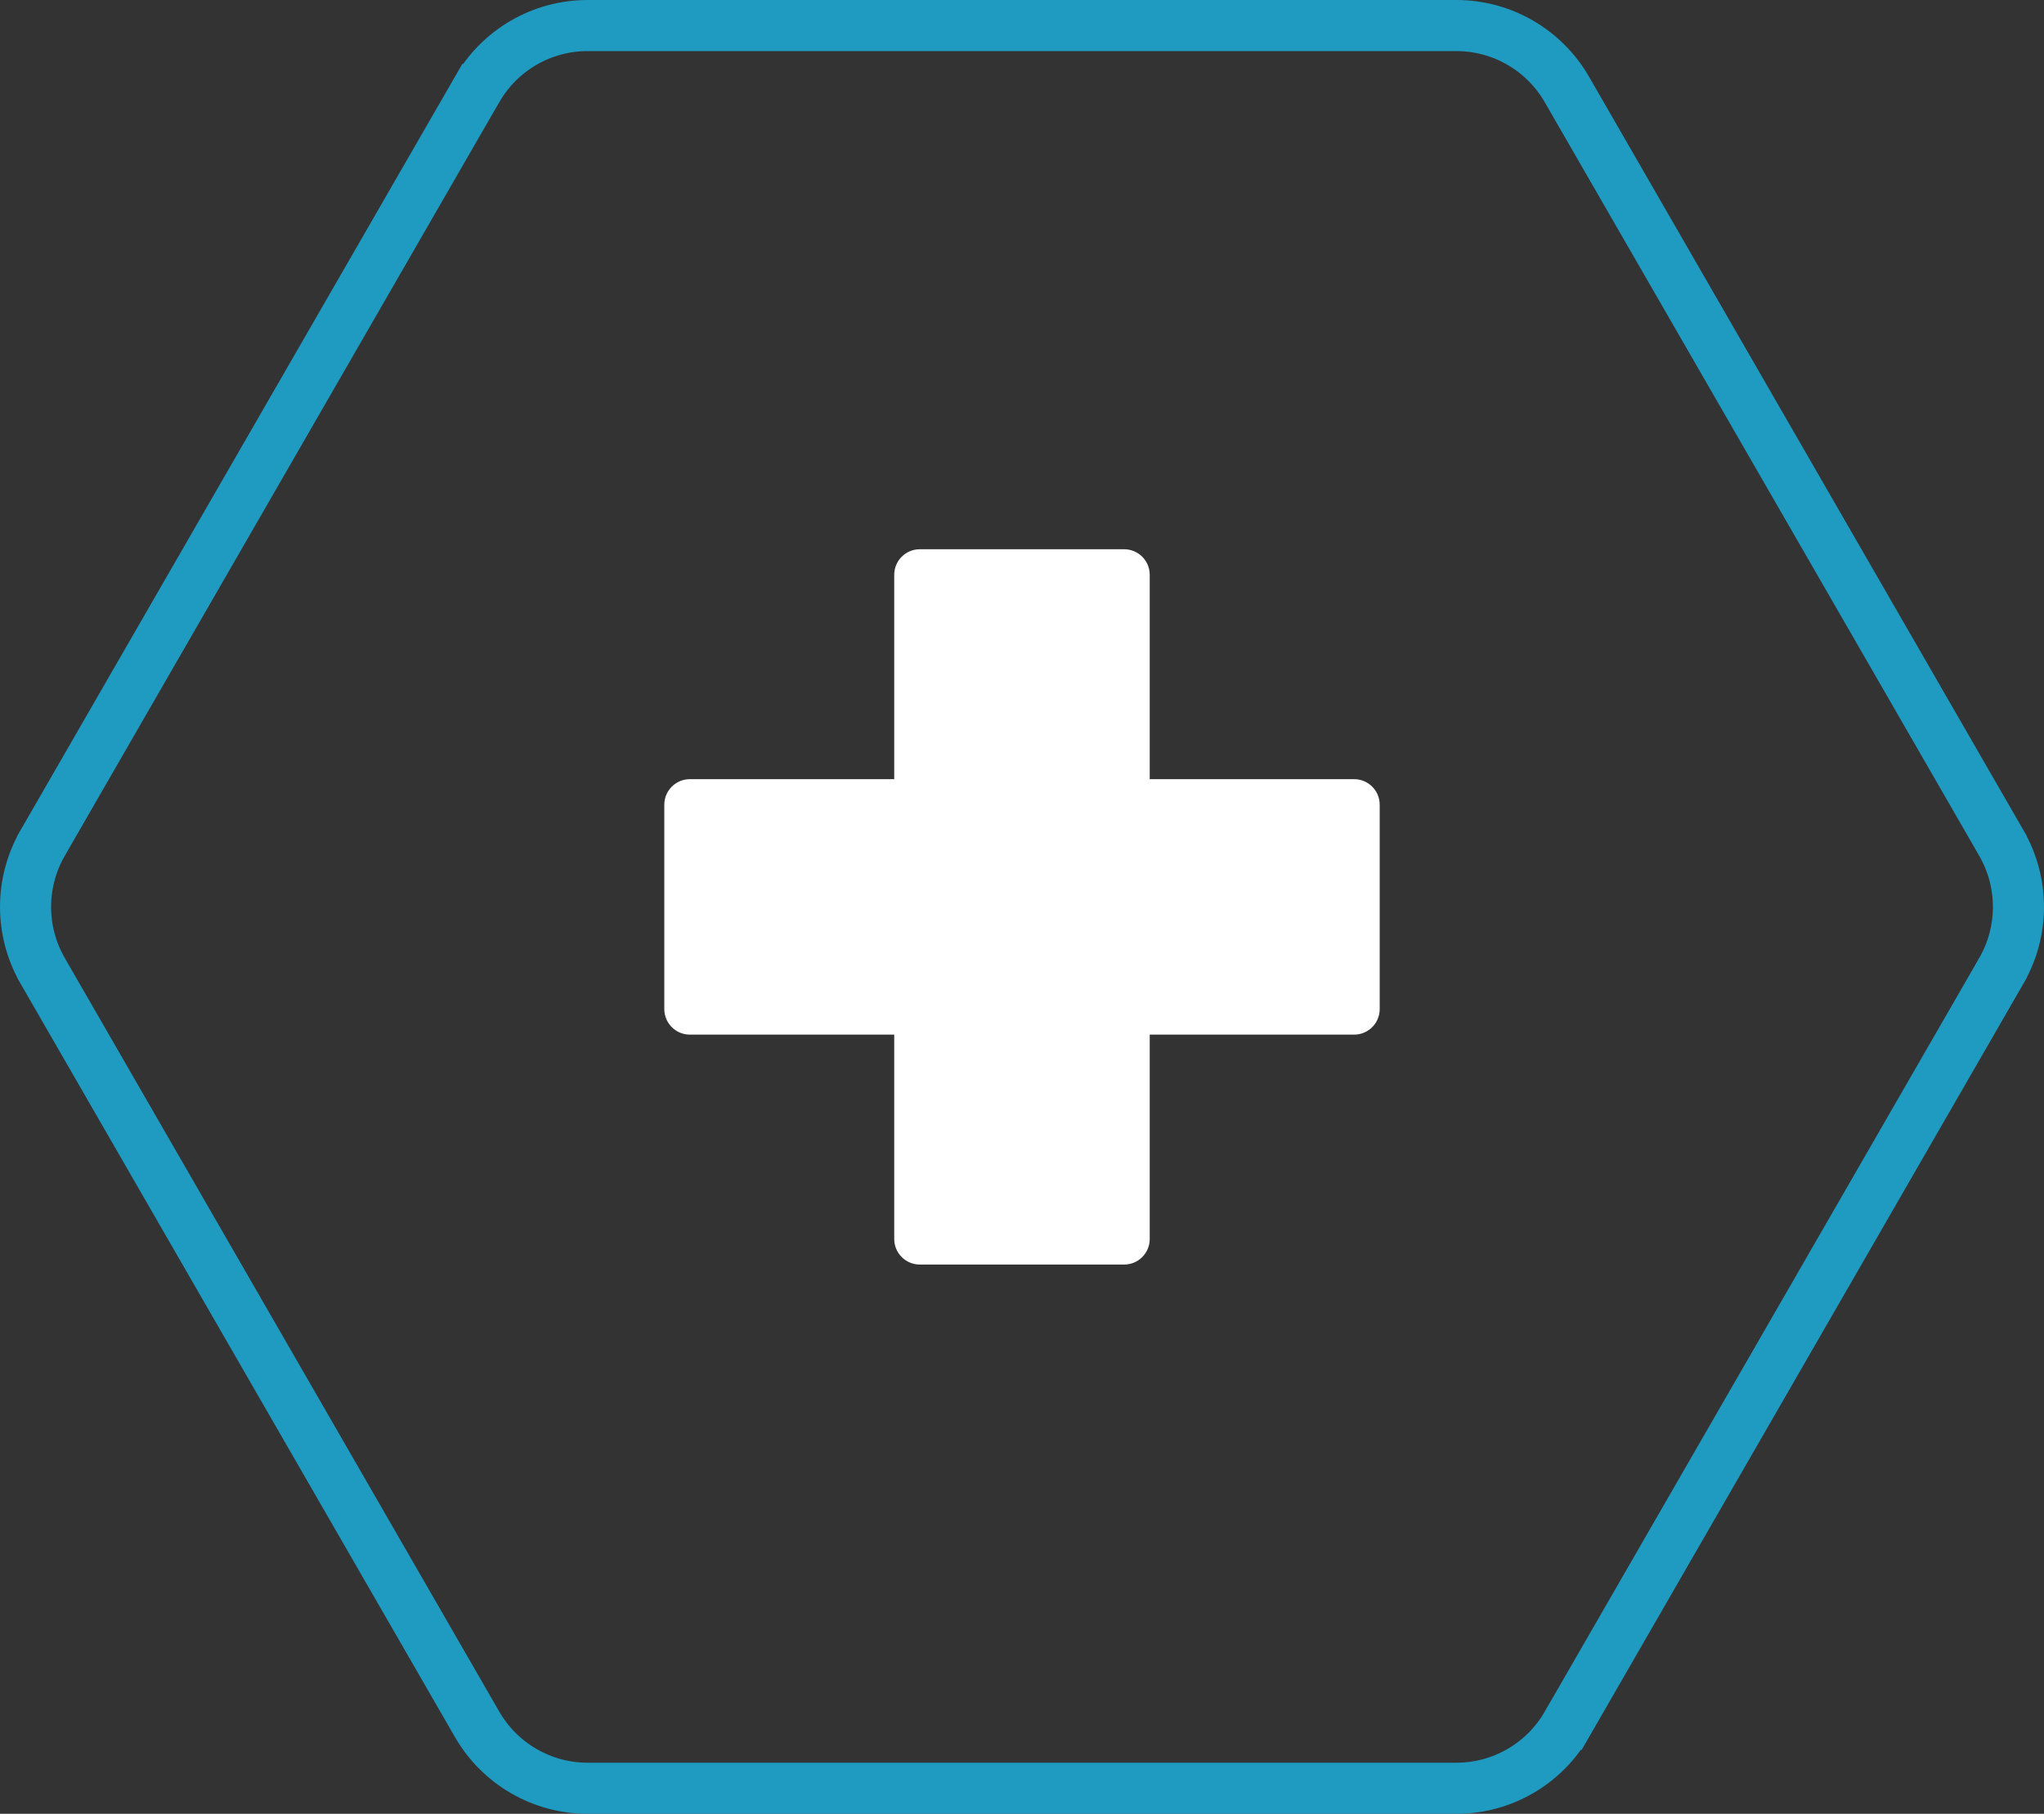
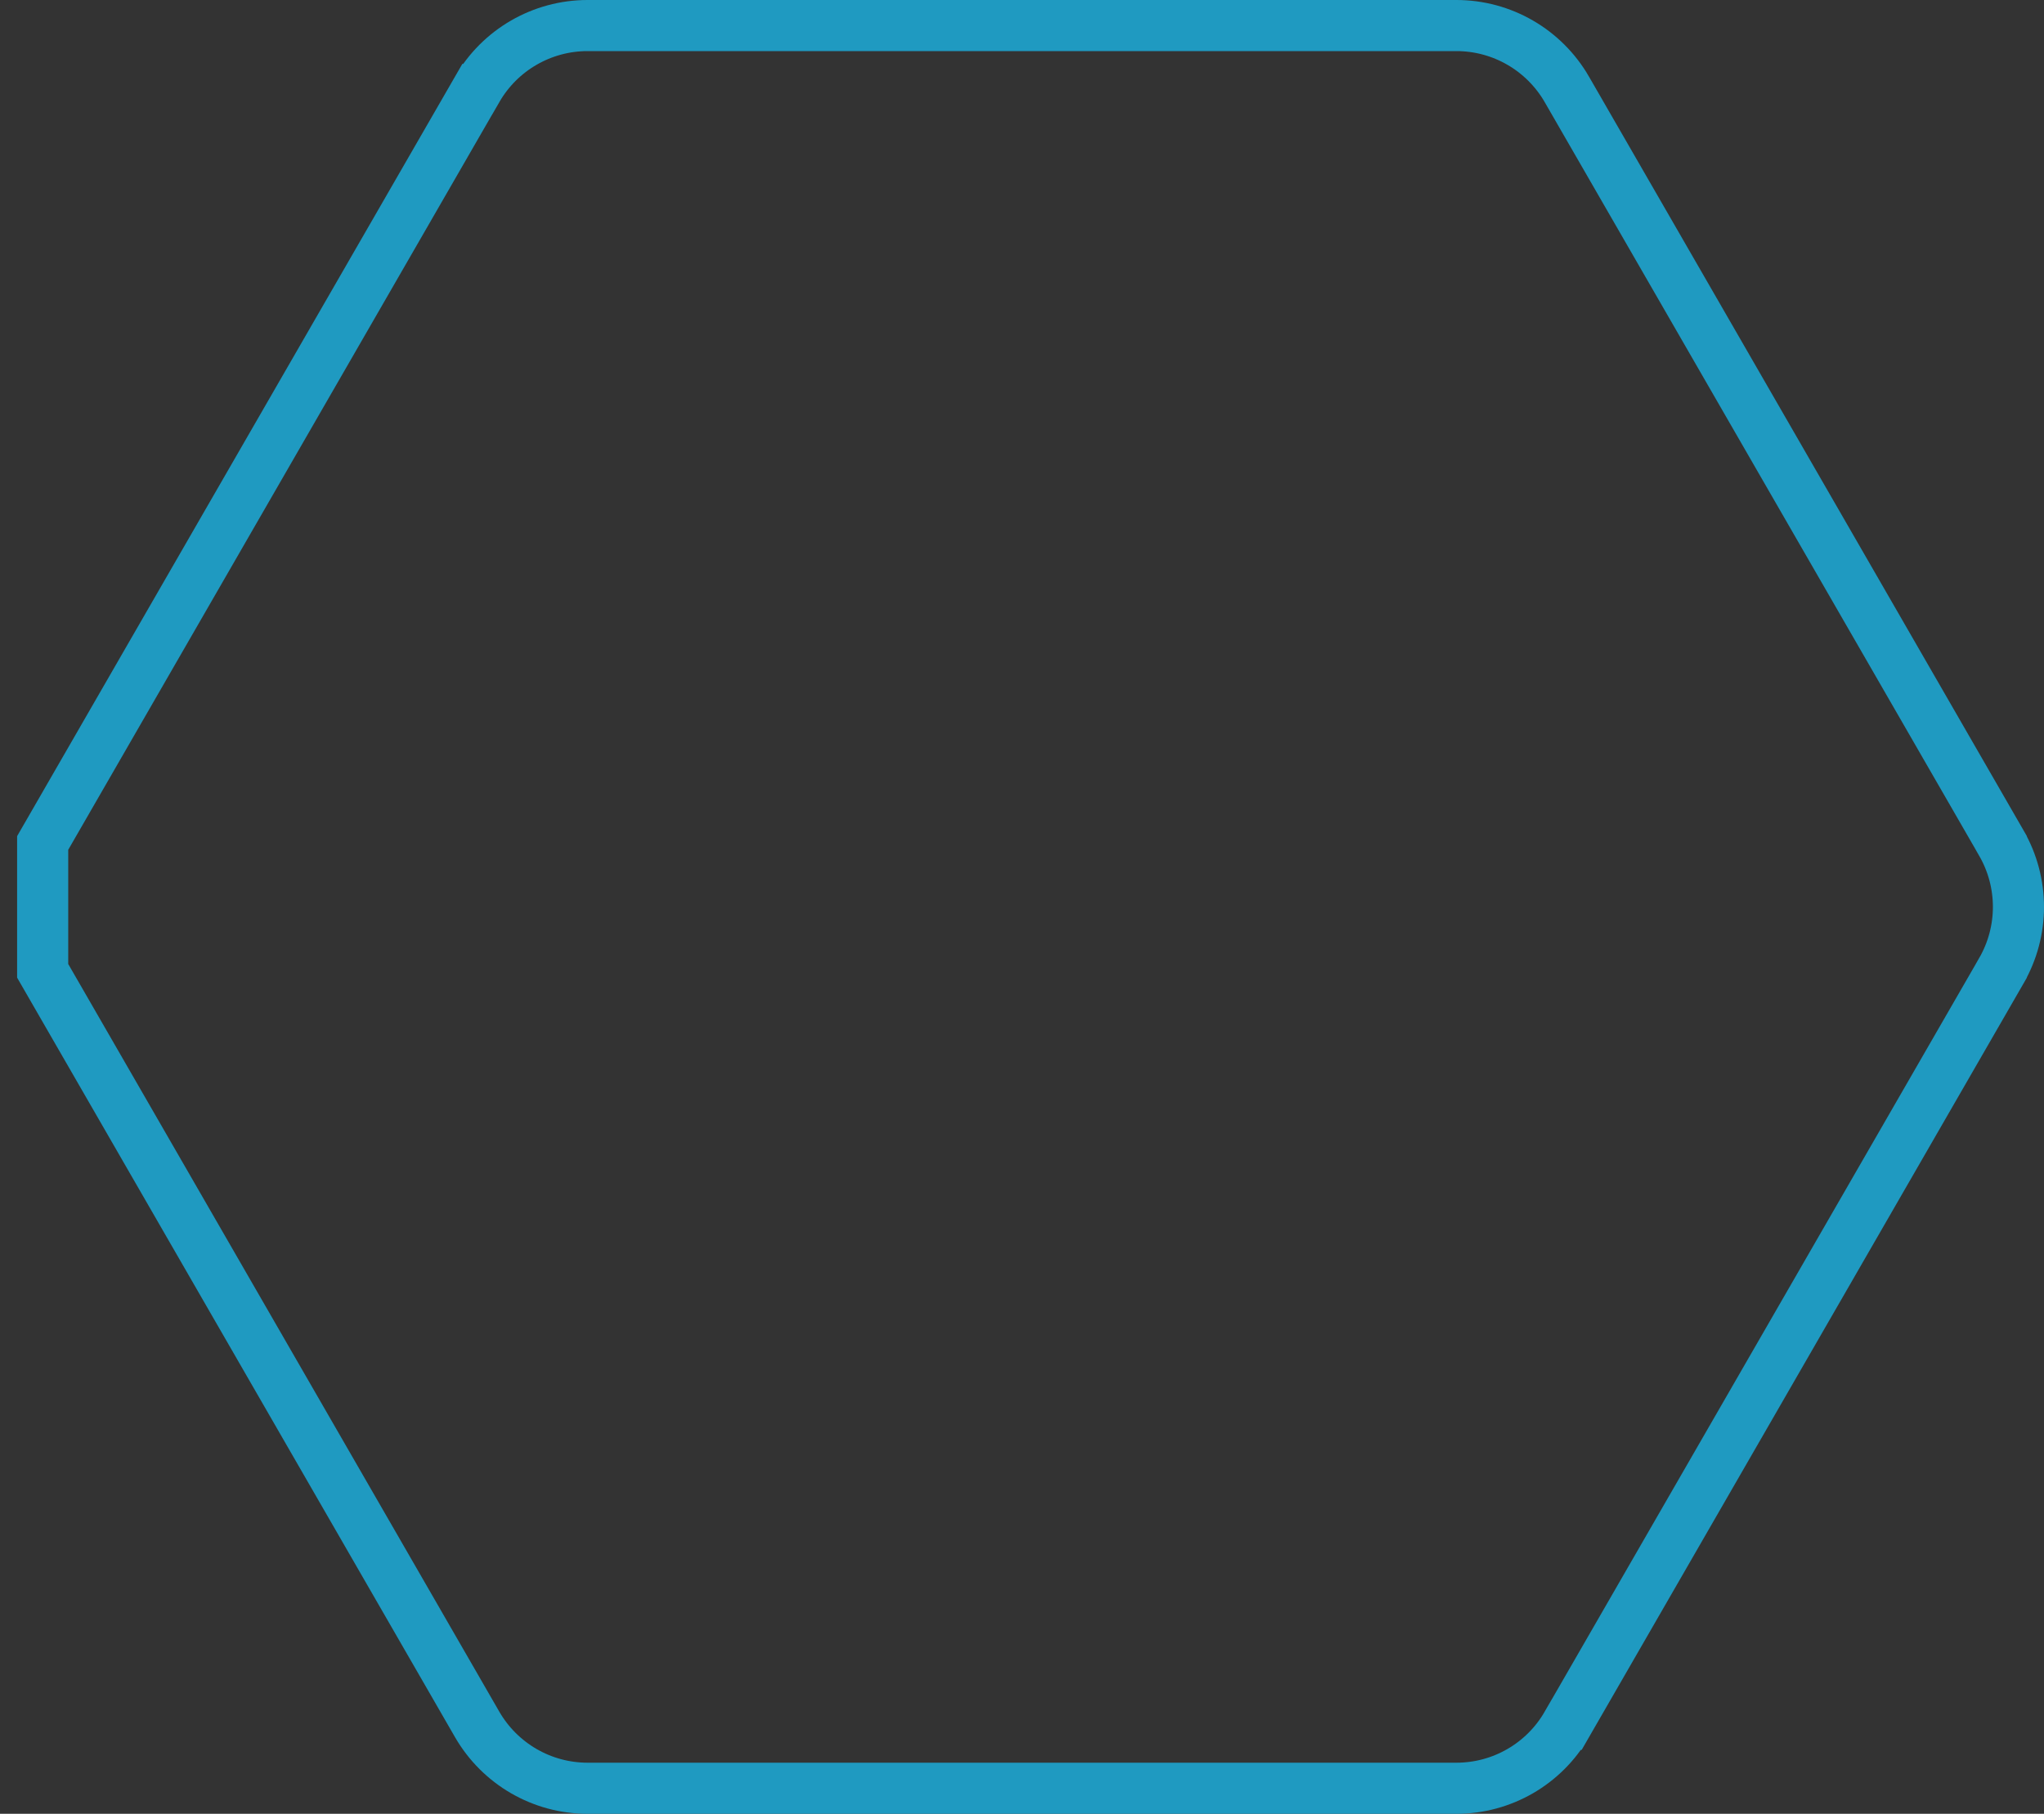
<svg xmlns="http://www.w3.org/2000/svg" width="80" height="71" viewBox="0 0 80 71" fill="none">
  <rect x="0" y="0" width="80" height="71" fill="#333333" stroke="none" />
-   <path d="M18.674 3.5L18.675 3.5C19.565 1.953 21.214 1 22.997 1H57.003C58.785 1 60.432 1.952 61.326 3.5C61.326 3.501 61.326 3.501 61.326 3.501L78.33 32.998L78.33 32.999C79.223 34.547 79.223 36.453 78.33 38.001L78.33 38.002L61.326 67.5L61.325 67.5C60.435 69.047 58.786 70 57.003 70H22.997C21.215 70 19.568 69.048 18.674 67.499L1.67 38.002L1.67 38.001C0.777 36.453 0.777 34.547 1.67 32.999L1.67 32.998L18.674 3.5Z" stroke="#1F9AC1" stroke-width="2" />
-   <path fill-rule="evenodd" clip-rule="evenodd" d="M35.999 21.5C35.447 21.5 34.999 21.948 34.999 22.5V30.5H27C26.448 30.5 26 30.948 26 31.5V39.5C26 40.052 26.448 40.5 27 40.5H34.999V48.5C34.999 49.052 35.447 49.5 35.999 49.5H43.999C44.551 49.5 44.999 49.052 44.999 48.5V40.5H53C53.552 40.5 54 40.052 54 39.5V31.5C54 30.948 53.552 30.5 53 30.5H44.999V22.5C44.999 21.948 44.551 21.5 43.999 21.5H35.999Z" fill="white" />
+   <path d="M18.674 3.5L18.675 3.5C19.565 1.953 21.214 1 22.997 1H57.003C58.785 1 60.432 1.952 61.326 3.5C61.326 3.501 61.326 3.501 61.326 3.501L78.33 32.998L78.33 32.999C79.223 34.547 79.223 36.453 78.33 38.001L78.33 38.002L61.326 67.5L61.325 67.5C60.435 69.047 58.786 70 57.003 70H22.997C21.215 70 19.568 69.048 18.674 67.499L1.67 38.002L1.67 38.001L1.67 32.998L18.674 3.5Z" stroke="#1F9AC1" stroke-width="2" />
</svg>